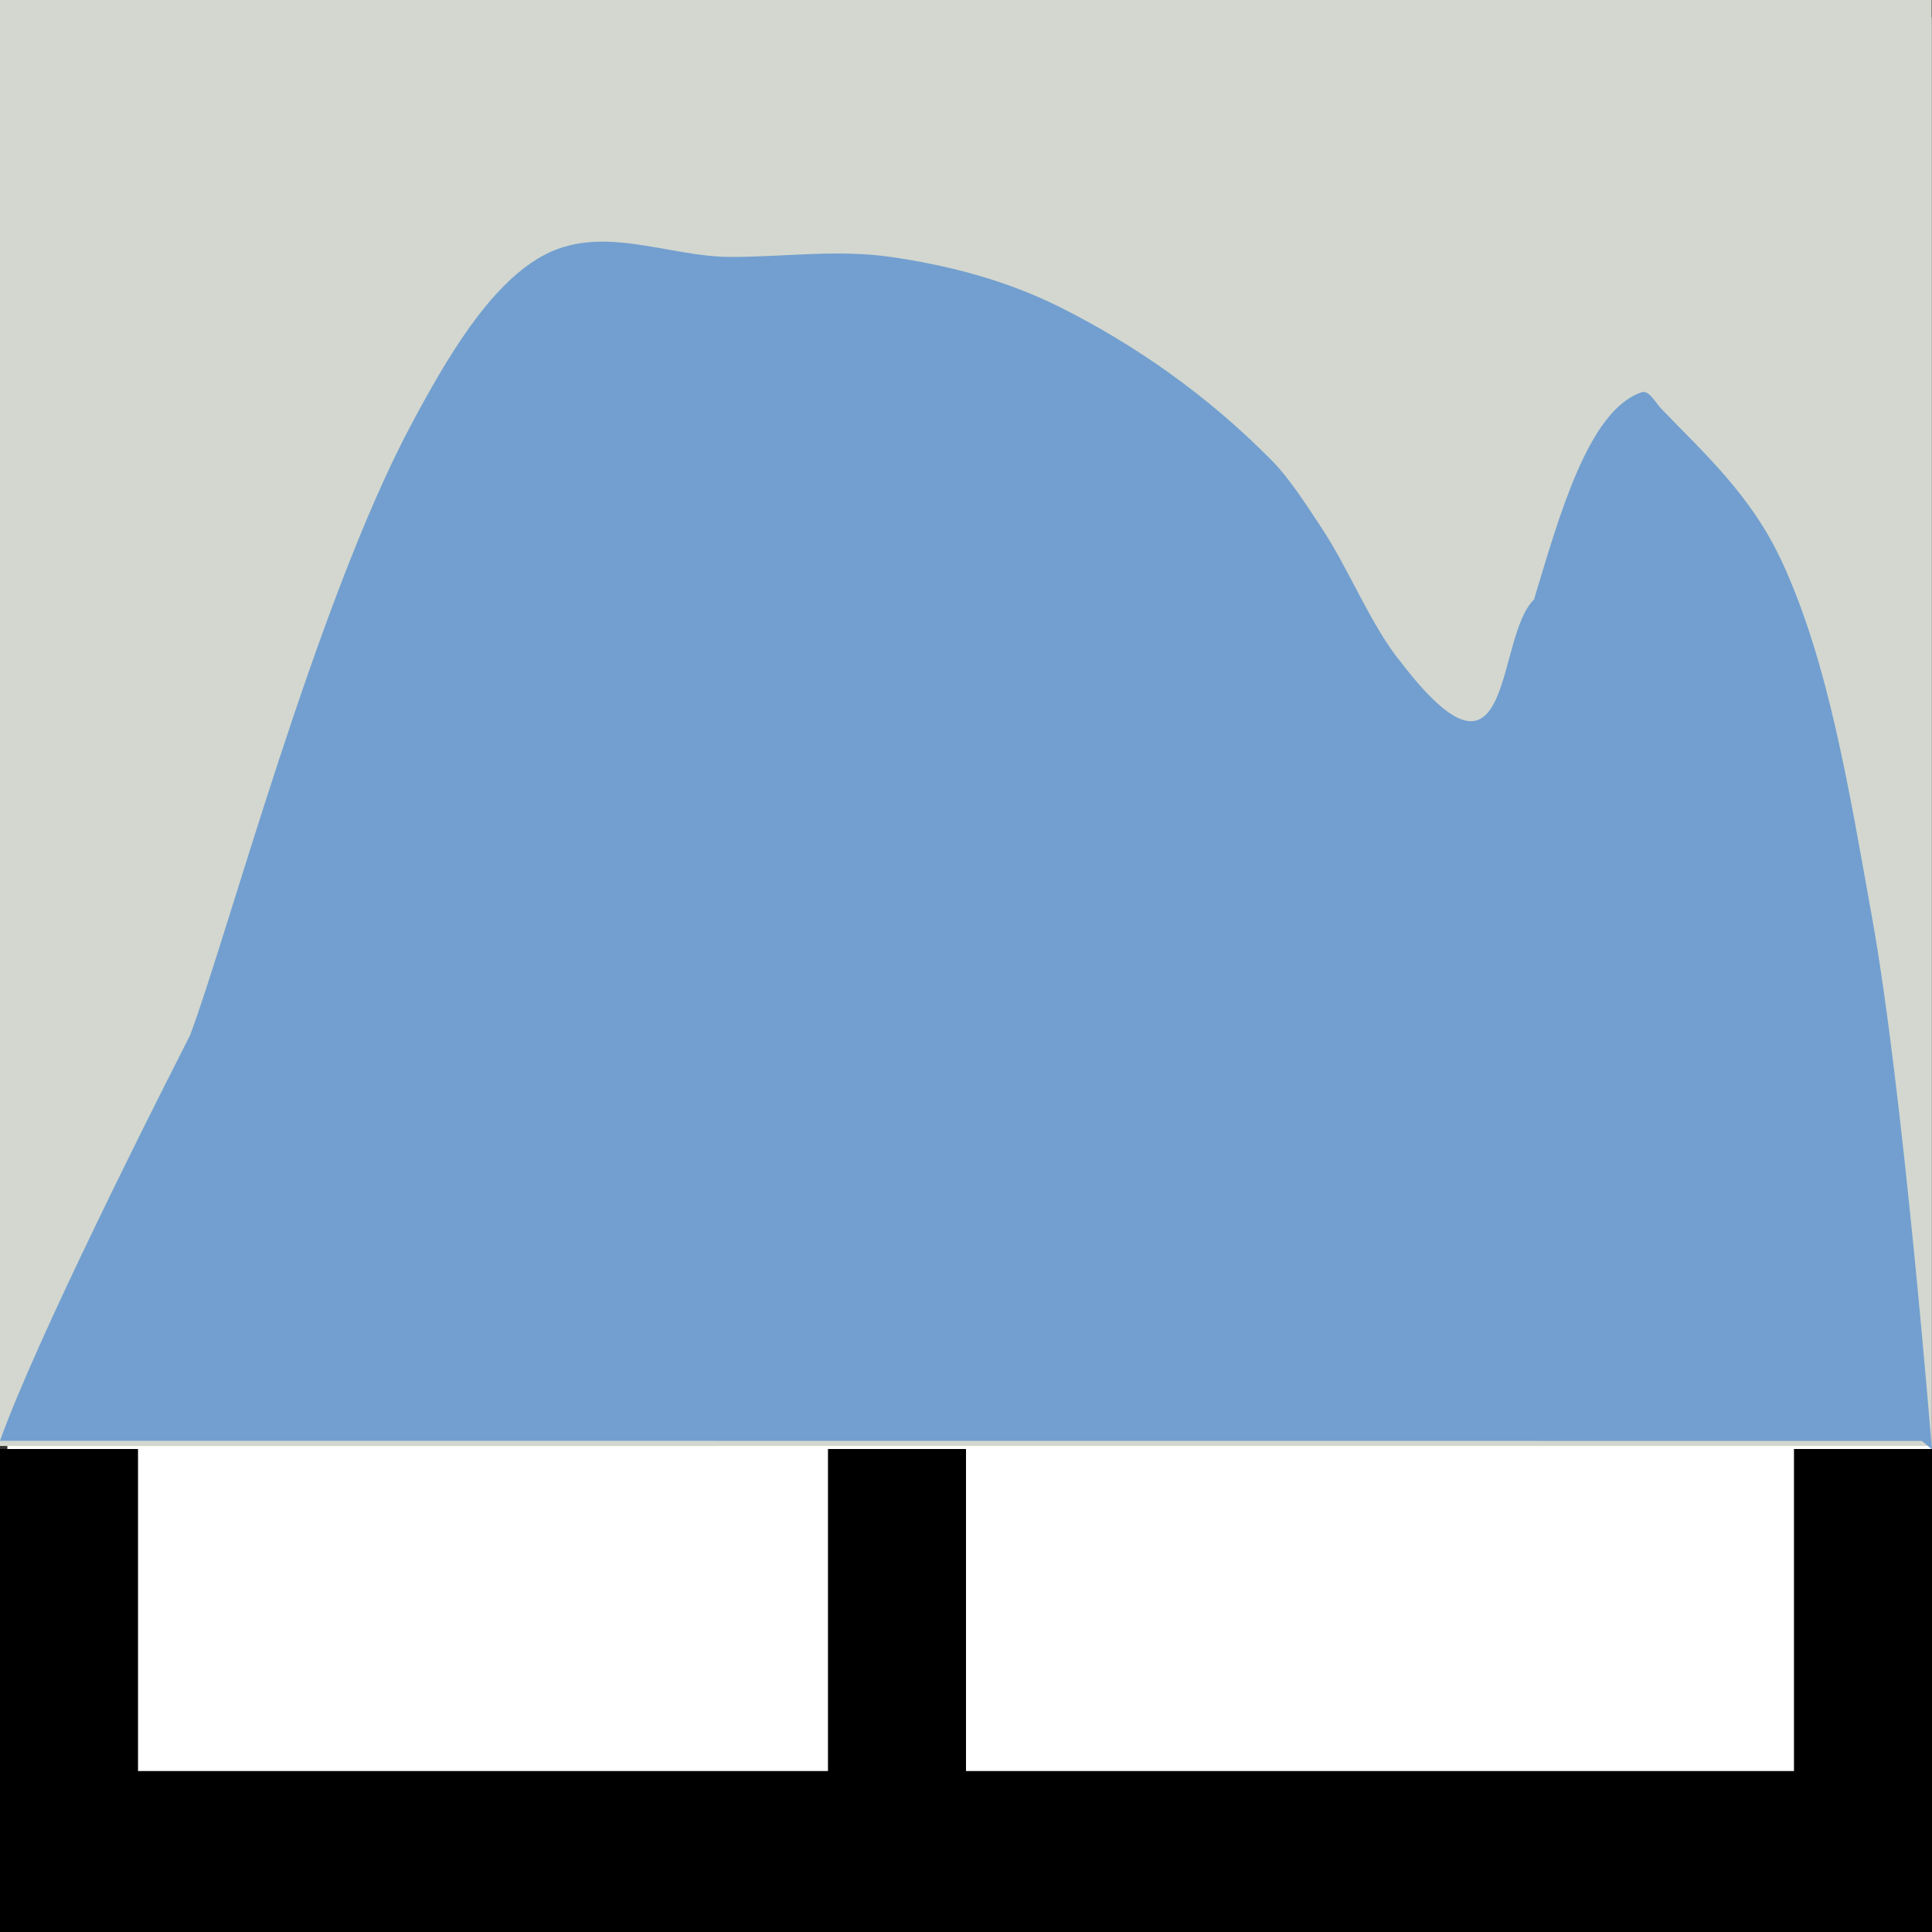
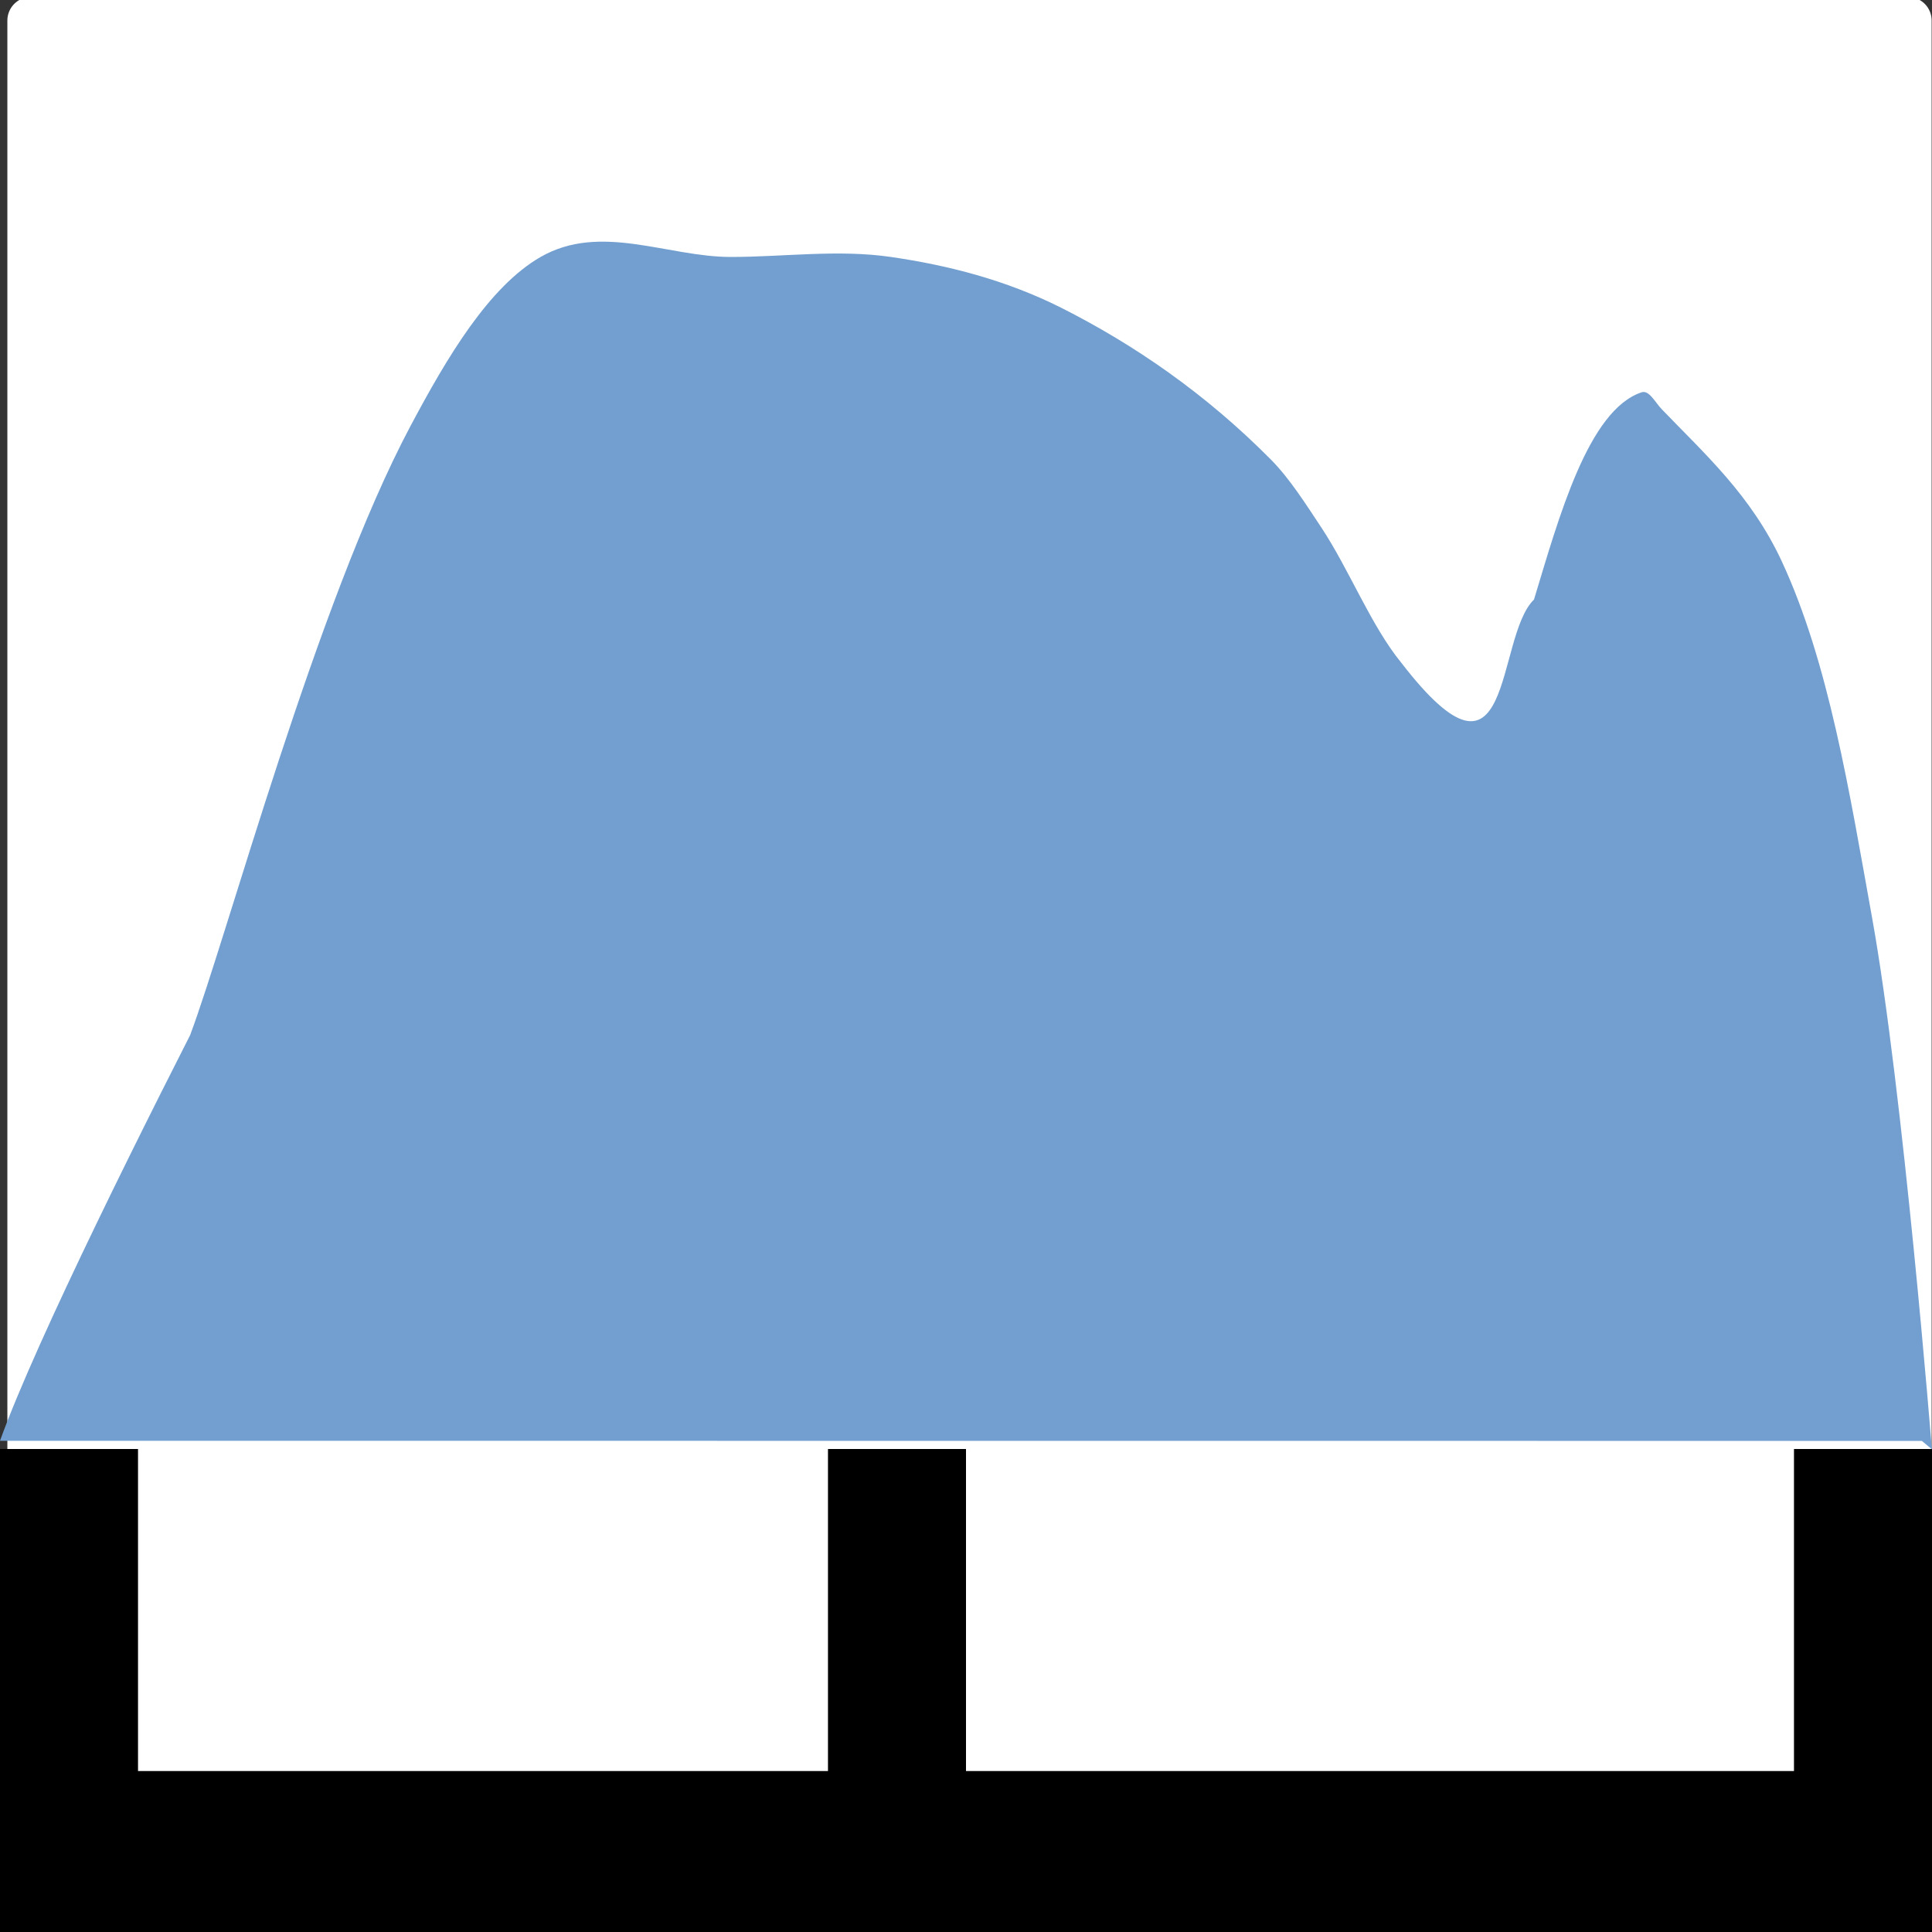
<svg xmlns="http://www.w3.org/2000/svg" xmlns:ns1="http://www.inkscape.org/namespaces/inkscape" xmlns:ns2="http://sodipodi.sourceforge.net/DTD/sodipodi-0.dtd" width="16" height="16" viewBox="0 0 16 16" id="svg30571" version="1.1" ns1:version="0.91+devel r" ns2:docname="gimp-histogram-logarithmic.svg">
  <rect x="0" y="0" width="16" height="16" fill="#333333" stroke="none" />
  <defs id="defs30573" />
  <ns2:namedview id="base" pagecolor="#ffffff" bordercolor="#666666" borderopacity="1.0" ns1:pageopacity="0.0" ns1:pageshadow="2" ns1:zoom="13.403878" ns1:cx="-16.568034" ns1:cy="10.104137" ns1:document-units="px" ns1:current-layer="layer1" showgrid="false" units="px" ns1:snap-page="true" ns1:snap-bbox="true" ns1:bbox-paths="true" ns1:bbox-nodes="true" ns1:snap-bbox-edge-midpoints="true" ns1:snap-bbox-midpoints="true" ns1:object-paths="true" ns1:snap-intersection-paths="true" ns1:object-nodes="true" ns1:snap-smooth-nodes="true" ns1:snap-midpoints="true" ns1:snap-object-midpoints="true" ns1:snap-center="true" ns1:snap-text-baseline="true" showborder="false" ns1:window-width="1920" ns1:window-height="1016" ns1:window-x="0" ns1:window-y="27" ns1:window-maximized="1" ns1:snap-global="false" showguides="false" />
  <g ns1:label="Layer 1" ns1:groupmode="layer" id="layer1" transform="translate(0,-1036.362)">
    <g id="g4291">
      <g transform="matrix(0.996,0,0,1,0.061,-0.025)" id="g3993">
        <g id="g10052">
          <g id="g3964">
            <rect style="opacity:1;fill:#ffffff;fill-opacity:1;stroke:#ffffff;stroke-width:0.39;stroke-linecap:square;stroke-linejoin:round;stroke-miterlimit:4;stroke-dasharray:none;stroke-dashoffset:0;stroke-opacity:1" id="rect3944" width="15.61" height="15.61" x="-15.805" y="-1052.167" transform="scale(-1)" />
            <g id="g4166" transform="matrix(1,0,0,1.002,0,-1.361)">
              <g transform="matrix(1,0,0,1.12,-2.285,-125.613)" id="g4096">
                <g id="g4040">
                  <g transform="matrix(1.204,0,0,1,-0.465,0)" id="g4133" />
                </g>
              </g>
              <g transform="translate(-1.013,2.167)" id="g4155" />
            </g>
          </g>
        </g>
-         <rect y="1036.362" x="-0.062" height="12" width="16.062" id="rect3966-7" style="opacity:1;fill:#d3d7cf;fill-opacity:1;stroke:none;stroke-width:0.65;stroke-linecap:square;stroke-linejoin:round;stroke-miterlimit:4;stroke-dasharray:none;stroke-dashoffset:0;stroke-opacity:1" />
      </g>
      <path ns1:connector-curvature="0" id="rect5422-9" d="m 0,1048.362 v 2.667 1.333 h 16 v -1.333 -2.667 h -1.143 v 2.667 H 8 v -2.667 H 6.857 v 2.667 H 1.143 v -2.667 z" style="fill:#000000;stroke-width:1.234" />
      <path style="fill:#729fcf;stroke-width:1.724" ns2:nodetypes="ccaaaaaaaccaaaaccc" ns1:connector-curvature="0" id="path5449-8-5" d="m 0,1048.294 c 0.598,-1.667 3.723,-7.436 1.575,-3.361 0.305,-0.811 1.045,-3.577 1.824,-5.042 0.303,-0.57 0.649,-1.154 1.078,-1.401 0.497,-0.285 1.05,0 1.575,0 0.442,0 0.886,-0.064 1.326,0 0.475,0.069 0.952,0.191 1.409,0.42 0.605,0.305 1.199,0.713 1.741,1.261 0.152,0.154 0.283,0.361 0.415,0.56 0.233,0.352 0.41,0.812 0.663,1.121 0.937,1.215 0.771,-0.208 1.098,-0.525 0.205,-0.677 0.449,-1.57 0.891,-1.716 0.061,-0.022 0.113,0.084 0.166,0.139 0.353,0.368 0.739,0.71 0.995,1.261 0.39,0.839 0.562,1.921 0.746,2.941 0.259,1.432 0.497,4.412 0.497,4.412 l -0.083,-0.069 z" />
    </g>
  </g>
</svg>